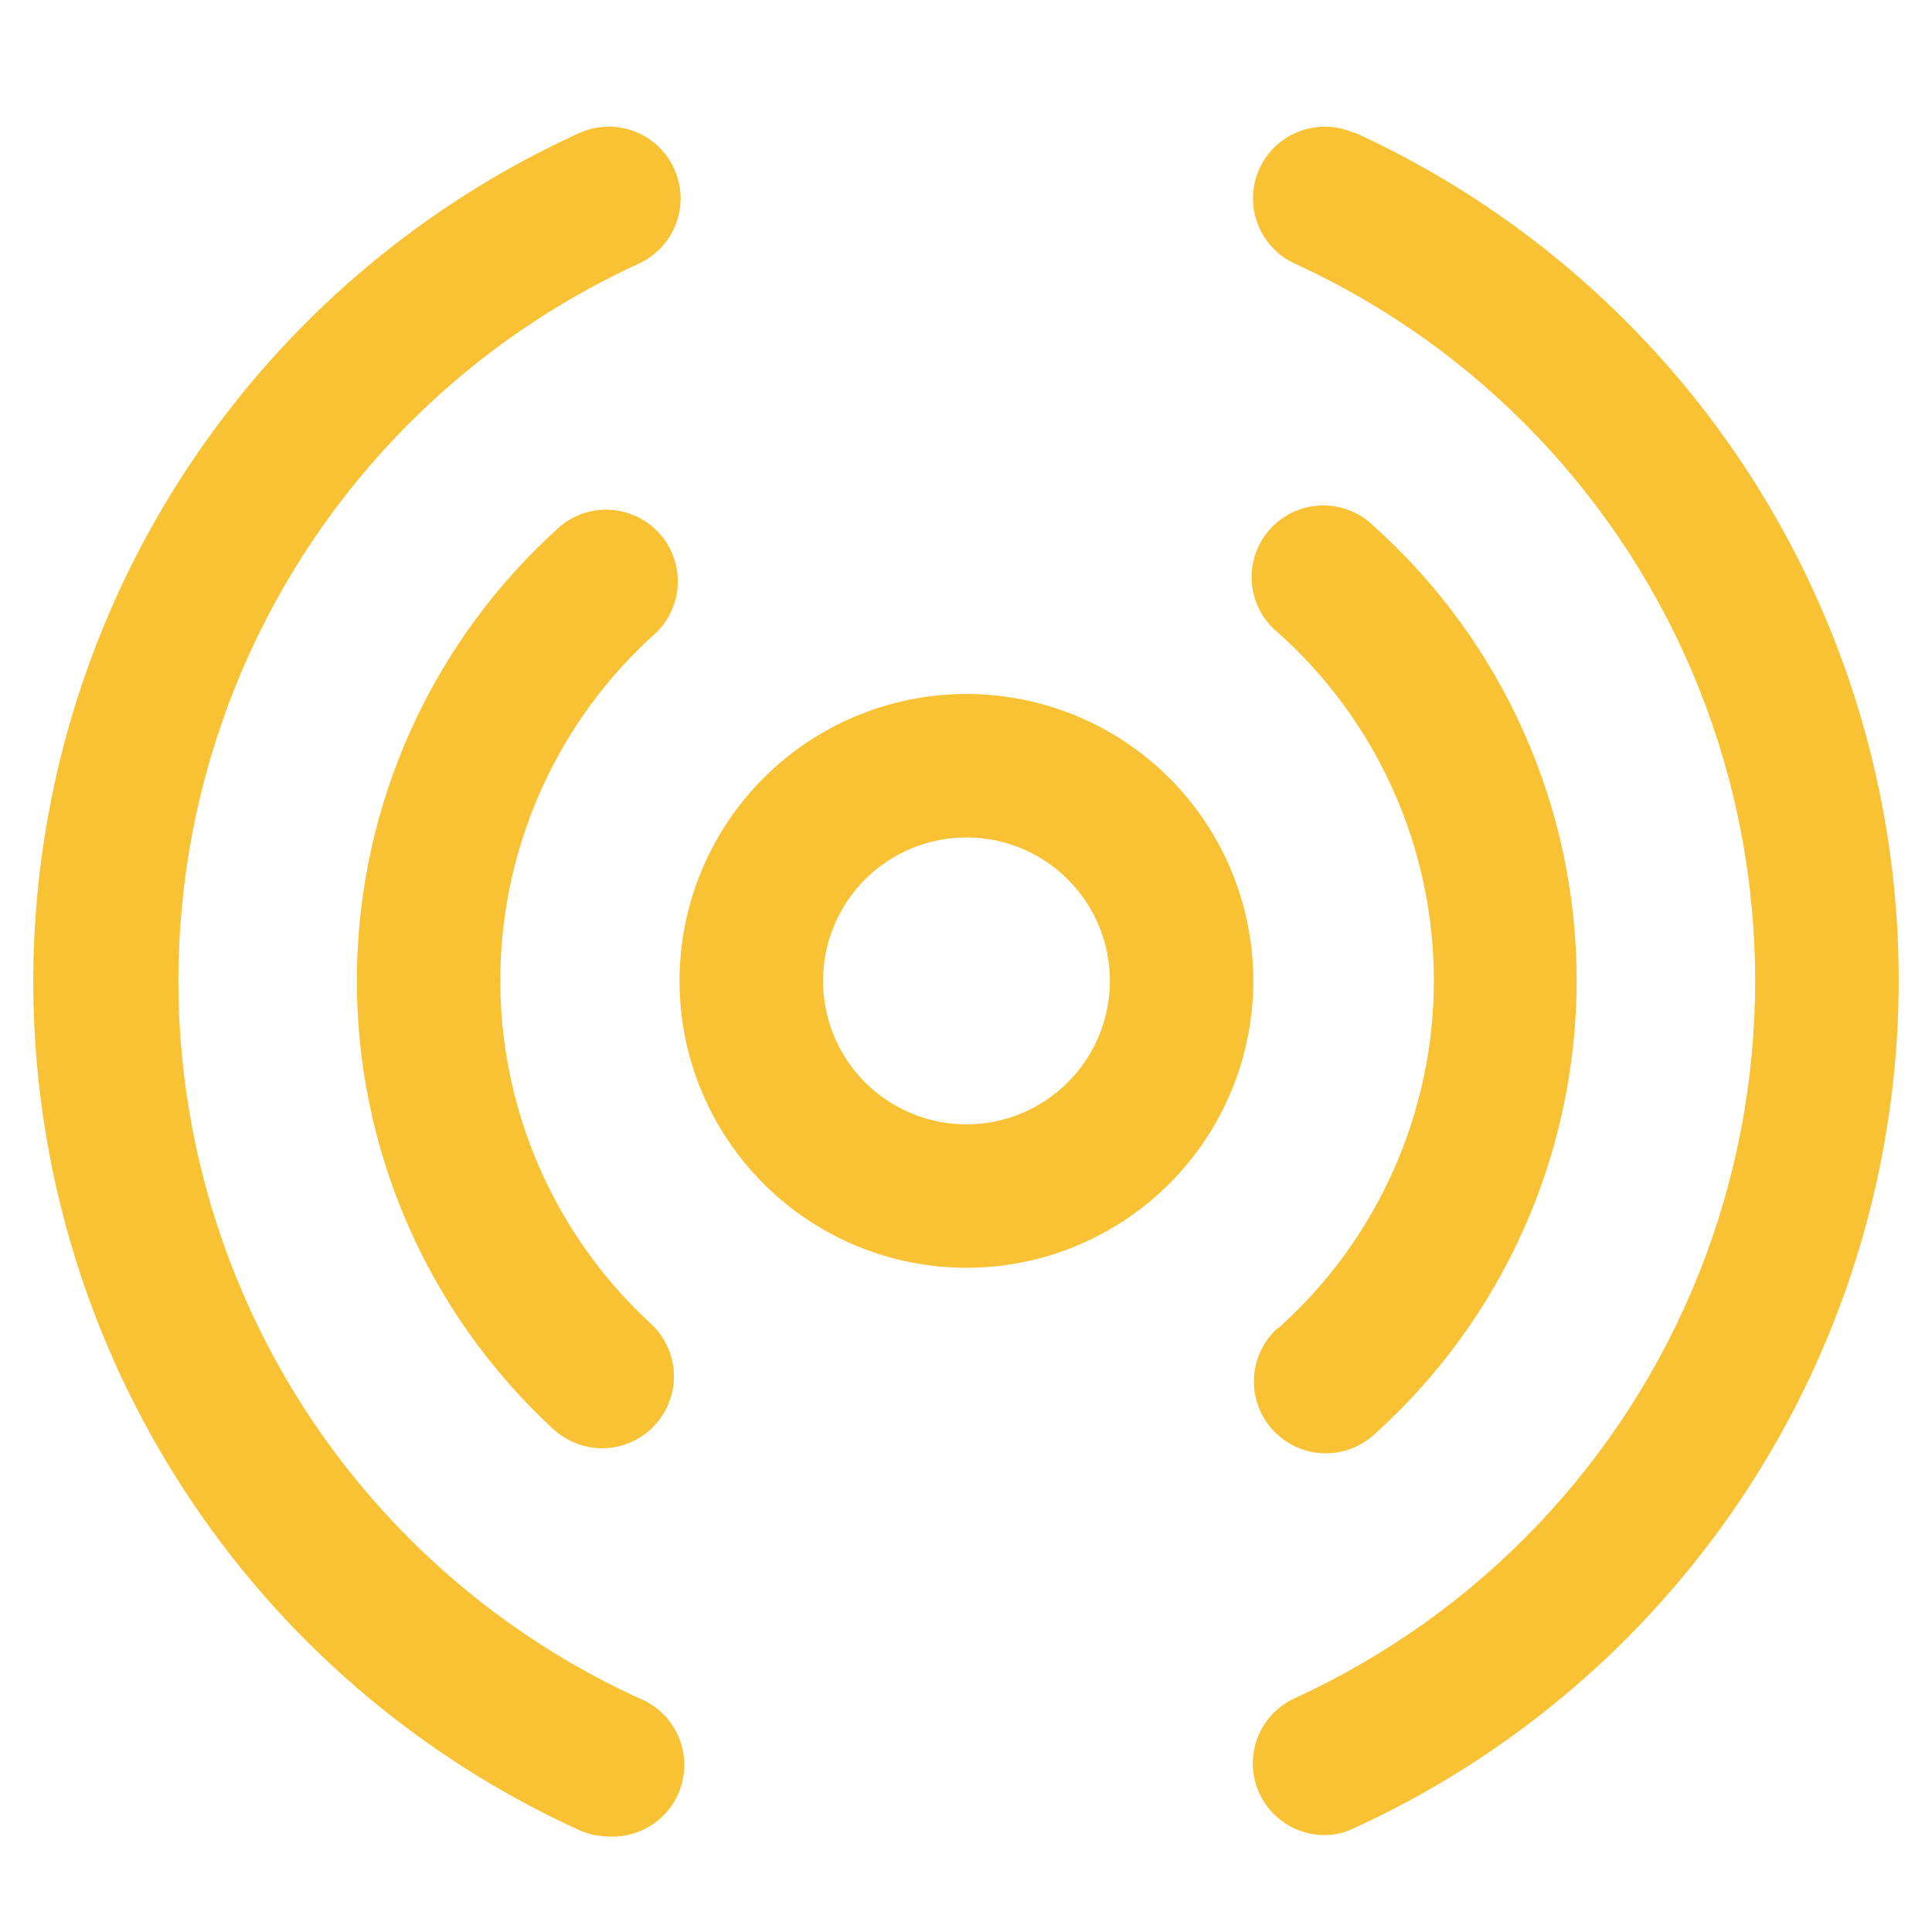
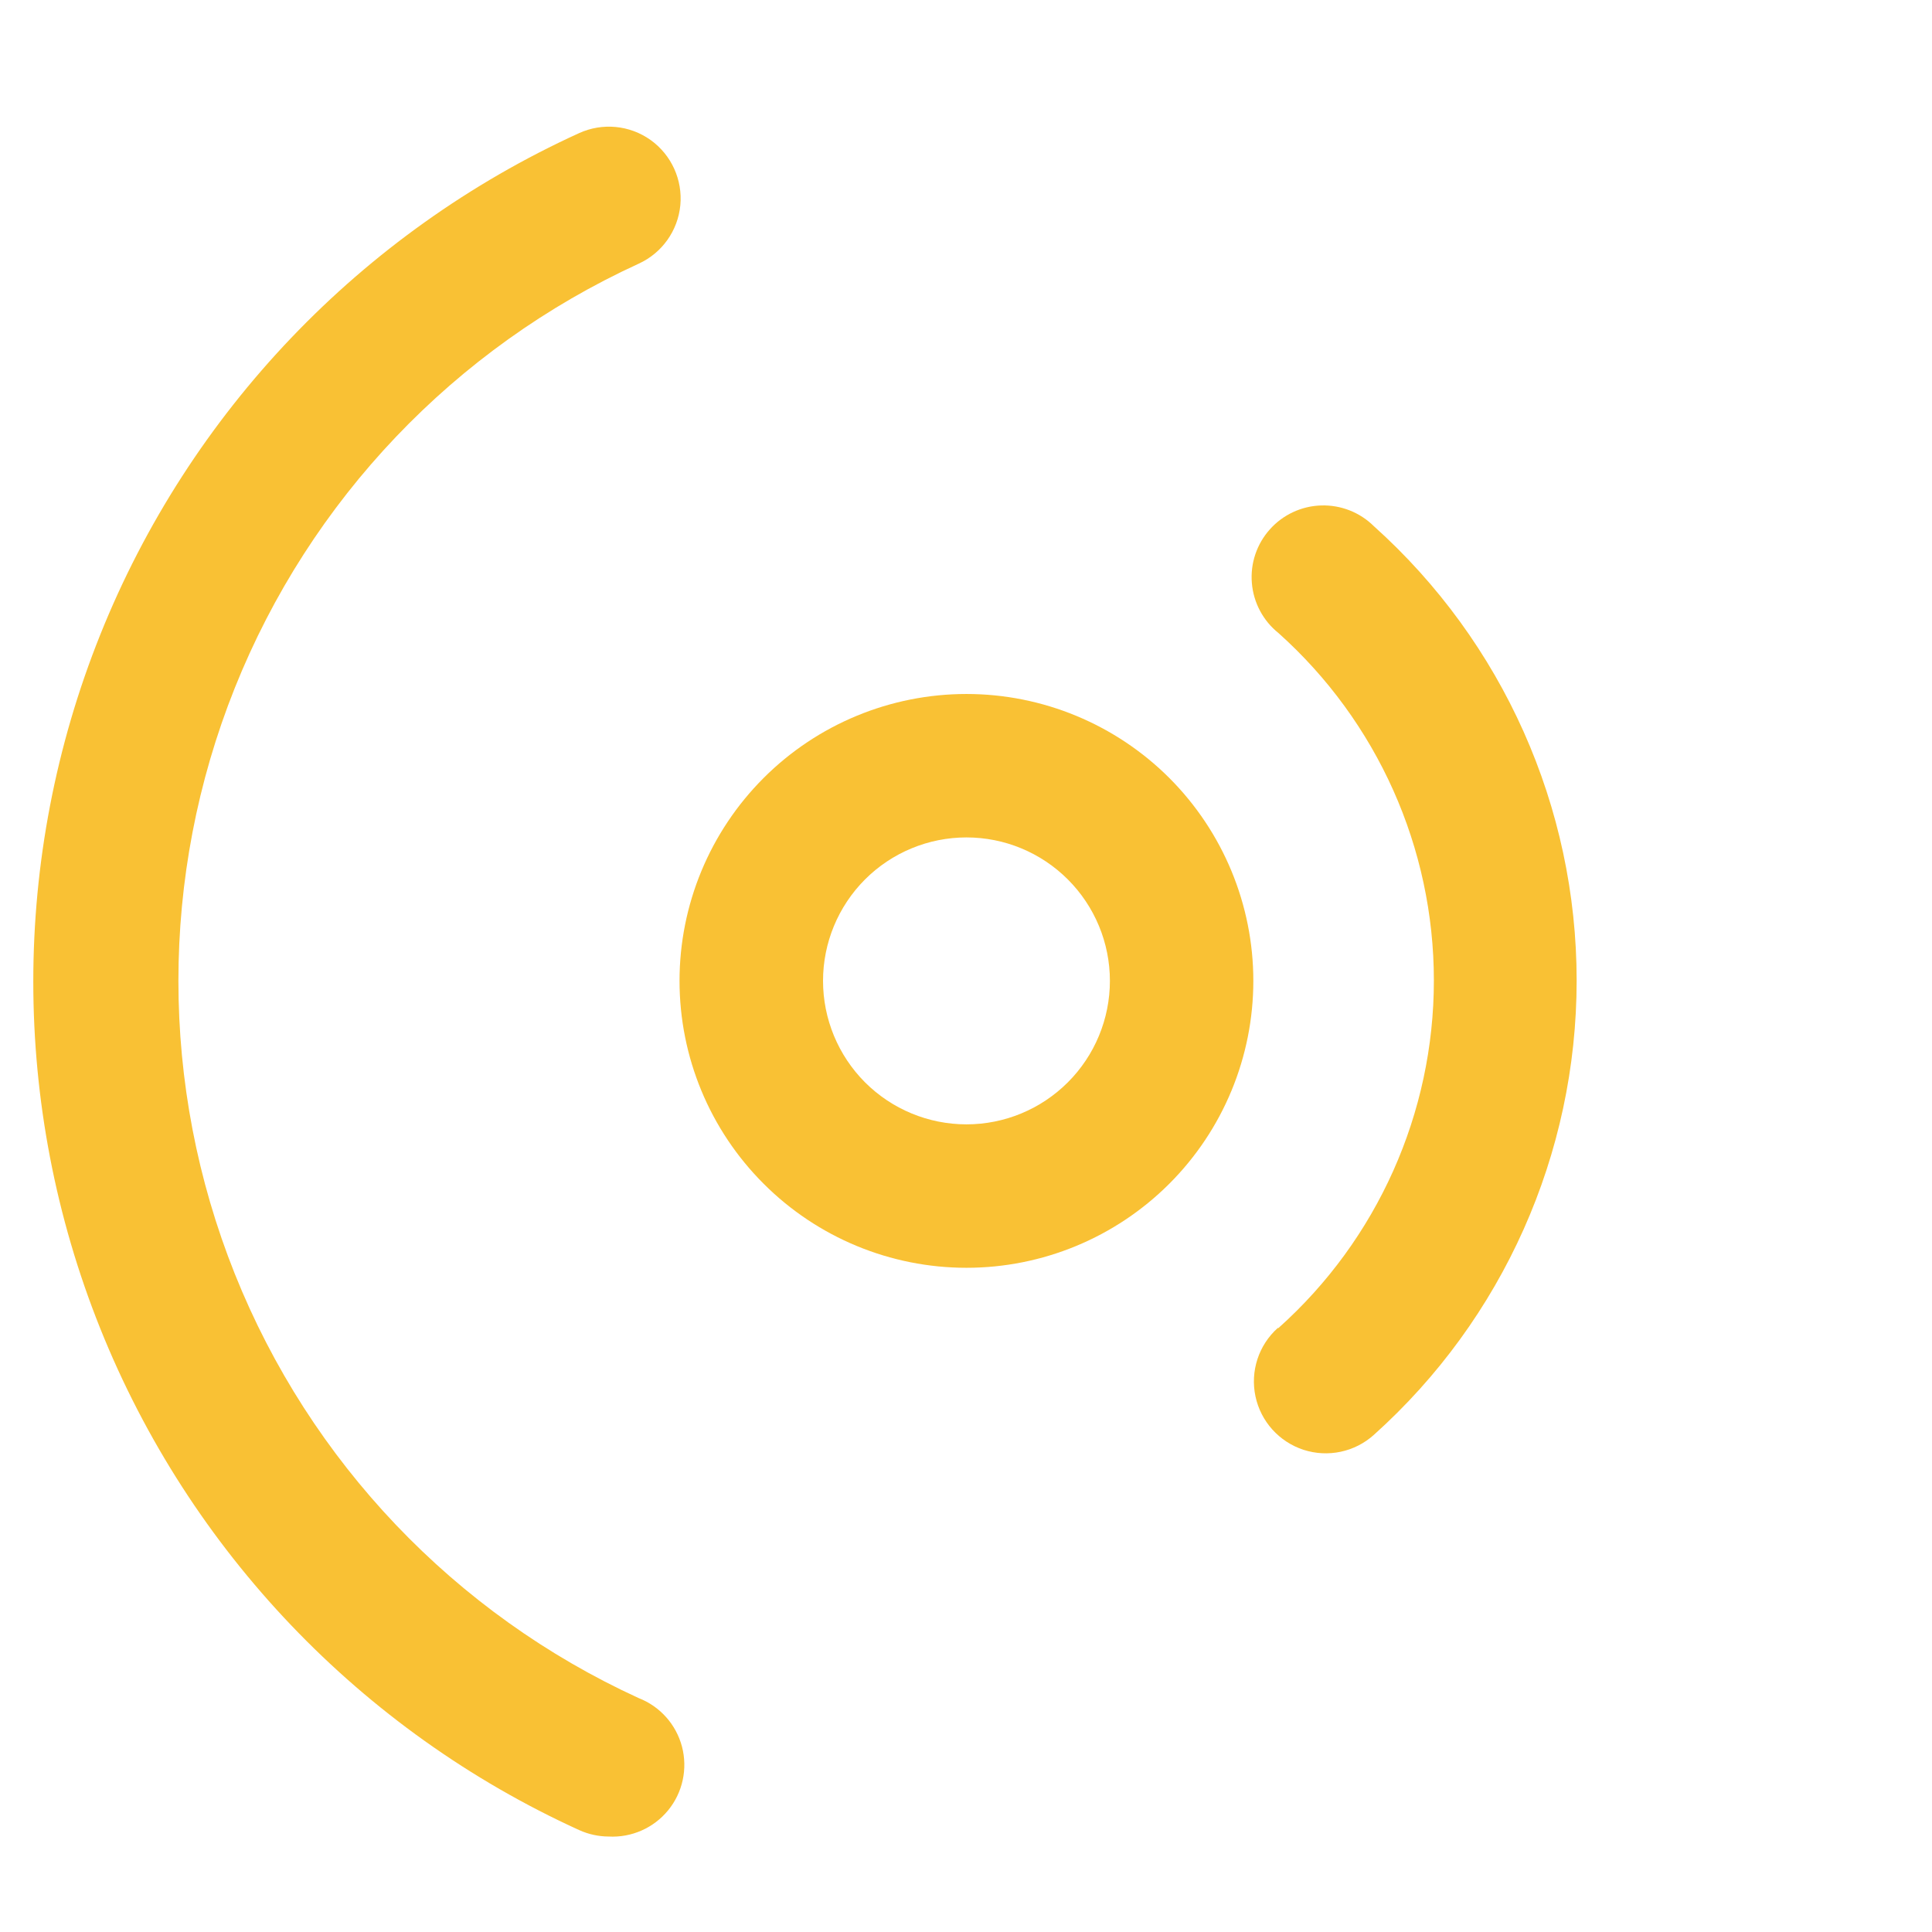
<svg xmlns="http://www.w3.org/2000/svg" width="29" height="29" viewBox="0 0 29 29" fill="none">
  <path d="M14.507 10.417C13.365 10.417 12.269 10.871 11.462 11.678C10.654 12.486 10.2 13.581 10.2 14.723C10.2 15.866 10.654 16.961 11.462 17.768C12.269 18.576 13.365 19.03 14.507 19.03C15.649 19.03 16.744 18.576 17.552 17.768C18.359 16.961 18.813 15.866 18.813 14.723C18.813 13.581 18.359 12.486 17.552 11.678C16.744 10.871 15.649 10.417 14.507 10.417ZM14.507 16.877C13.936 16.877 13.388 16.65 12.984 16.246C12.581 15.842 12.354 15.294 12.354 14.723C12.354 14.152 12.581 13.605 12.984 13.201C13.388 12.797 13.936 12.57 14.507 12.57C15.078 12.57 15.625 12.797 16.029 13.201C16.433 13.605 16.66 14.152 16.66 14.723C16.66 15.294 16.433 15.842 16.029 16.246C15.625 16.65 15.078 16.877 14.507 16.877Z" fill="#F9C134" />
-   <path d="M9.856 9.491C10.12 9.23 10.23 8.851 10.148 8.489C10.066 8.127 9.803 7.833 9.453 7.711C9.103 7.588 8.714 7.655 8.424 7.887C6.494 9.605 5.38 12.059 5.357 14.643C5.335 17.227 6.406 19.7 8.306 21.452C8.516 21.646 8.794 21.749 9.08 21.738C9.366 21.727 9.635 21.603 9.829 21.393C10.023 21.183 10.126 20.905 10.115 20.619C10.104 20.333 9.98 20.064 9.77 19.869C8.315 18.531 7.494 16.639 7.51 14.661C7.527 12.684 8.379 10.806 9.856 9.491Z" fill="#F9C134" />
  <path d="M19.179 19.934C18.892 20.192 18.765 20.583 18.845 20.96C18.925 21.337 19.2 21.642 19.566 21.762C19.933 21.881 20.335 21.796 20.622 21.538C22.559 19.8 23.666 17.321 23.666 14.718C23.666 12.115 22.559 9.636 20.622 7.898C20.412 7.69 20.126 7.578 19.831 7.587C19.536 7.596 19.257 7.726 19.061 7.946C18.864 8.166 18.766 8.457 18.791 8.752C18.815 9.046 18.96 9.318 19.19 9.502C20.674 10.83 21.523 12.727 21.523 14.718C21.523 16.709 20.674 18.607 19.19 19.934L19.179 19.934Z" fill="#F9C134" />
  <path d="M9.587 25.489C6.823 24.223 4.653 21.942 3.524 19.12C2.396 16.298 2.396 13.149 3.524 10.327C4.653 7.504 6.823 5.224 9.587 3.958C9.937 3.798 10.175 3.464 10.212 3.081C10.248 2.698 10.078 2.325 9.765 2.101C9.452 1.878 9.043 1.839 8.693 1.998C5.418 3.491 2.843 6.188 1.504 9.529C0.165 12.87 0.165 16.598 1.504 19.939C2.843 23.28 5.417 25.977 8.693 27.47C8.832 27.533 8.982 27.566 9.135 27.567C9.478 27.586 9.811 27.44 10.029 27.173C10.247 26.907 10.324 26.552 10.237 26.218C10.149 25.885 9.908 25.614 9.587 25.489Z" fill="#F9C134" />
-   <path d="M20.331 1.998C20.071 1.88 19.775 1.87 19.508 1.97C19.24 2.07 19.023 2.272 18.905 2.531C18.786 2.791 18.776 3.087 18.876 3.355C18.976 3.622 19.178 3.839 19.438 3.958C22.201 5.224 24.371 7.504 25.5 10.327C26.628 13.149 26.628 16.298 25.5 19.12C24.371 21.943 22.201 24.223 19.438 25.489C19.178 25.607 18.976 25.822 18.875 26.088C18.774 26.355 18.783 26.65 18.899 26.91C18.984 27.099 19.122 27.259 19.296 27.372C19.469 27.485 19.672 27.545 19.879 27.545C20.036 27.546 20.191 27.509 20.331 27.438C23.598 25.942 26.165 23.246 27.499 19.91C28.834 16.573 28.834 12.852 27.499 9.515C26.165 6.179 23.598 3.483 20.331 1.988L20.331 1.998Z" fill="#F9C134" />
</svg>